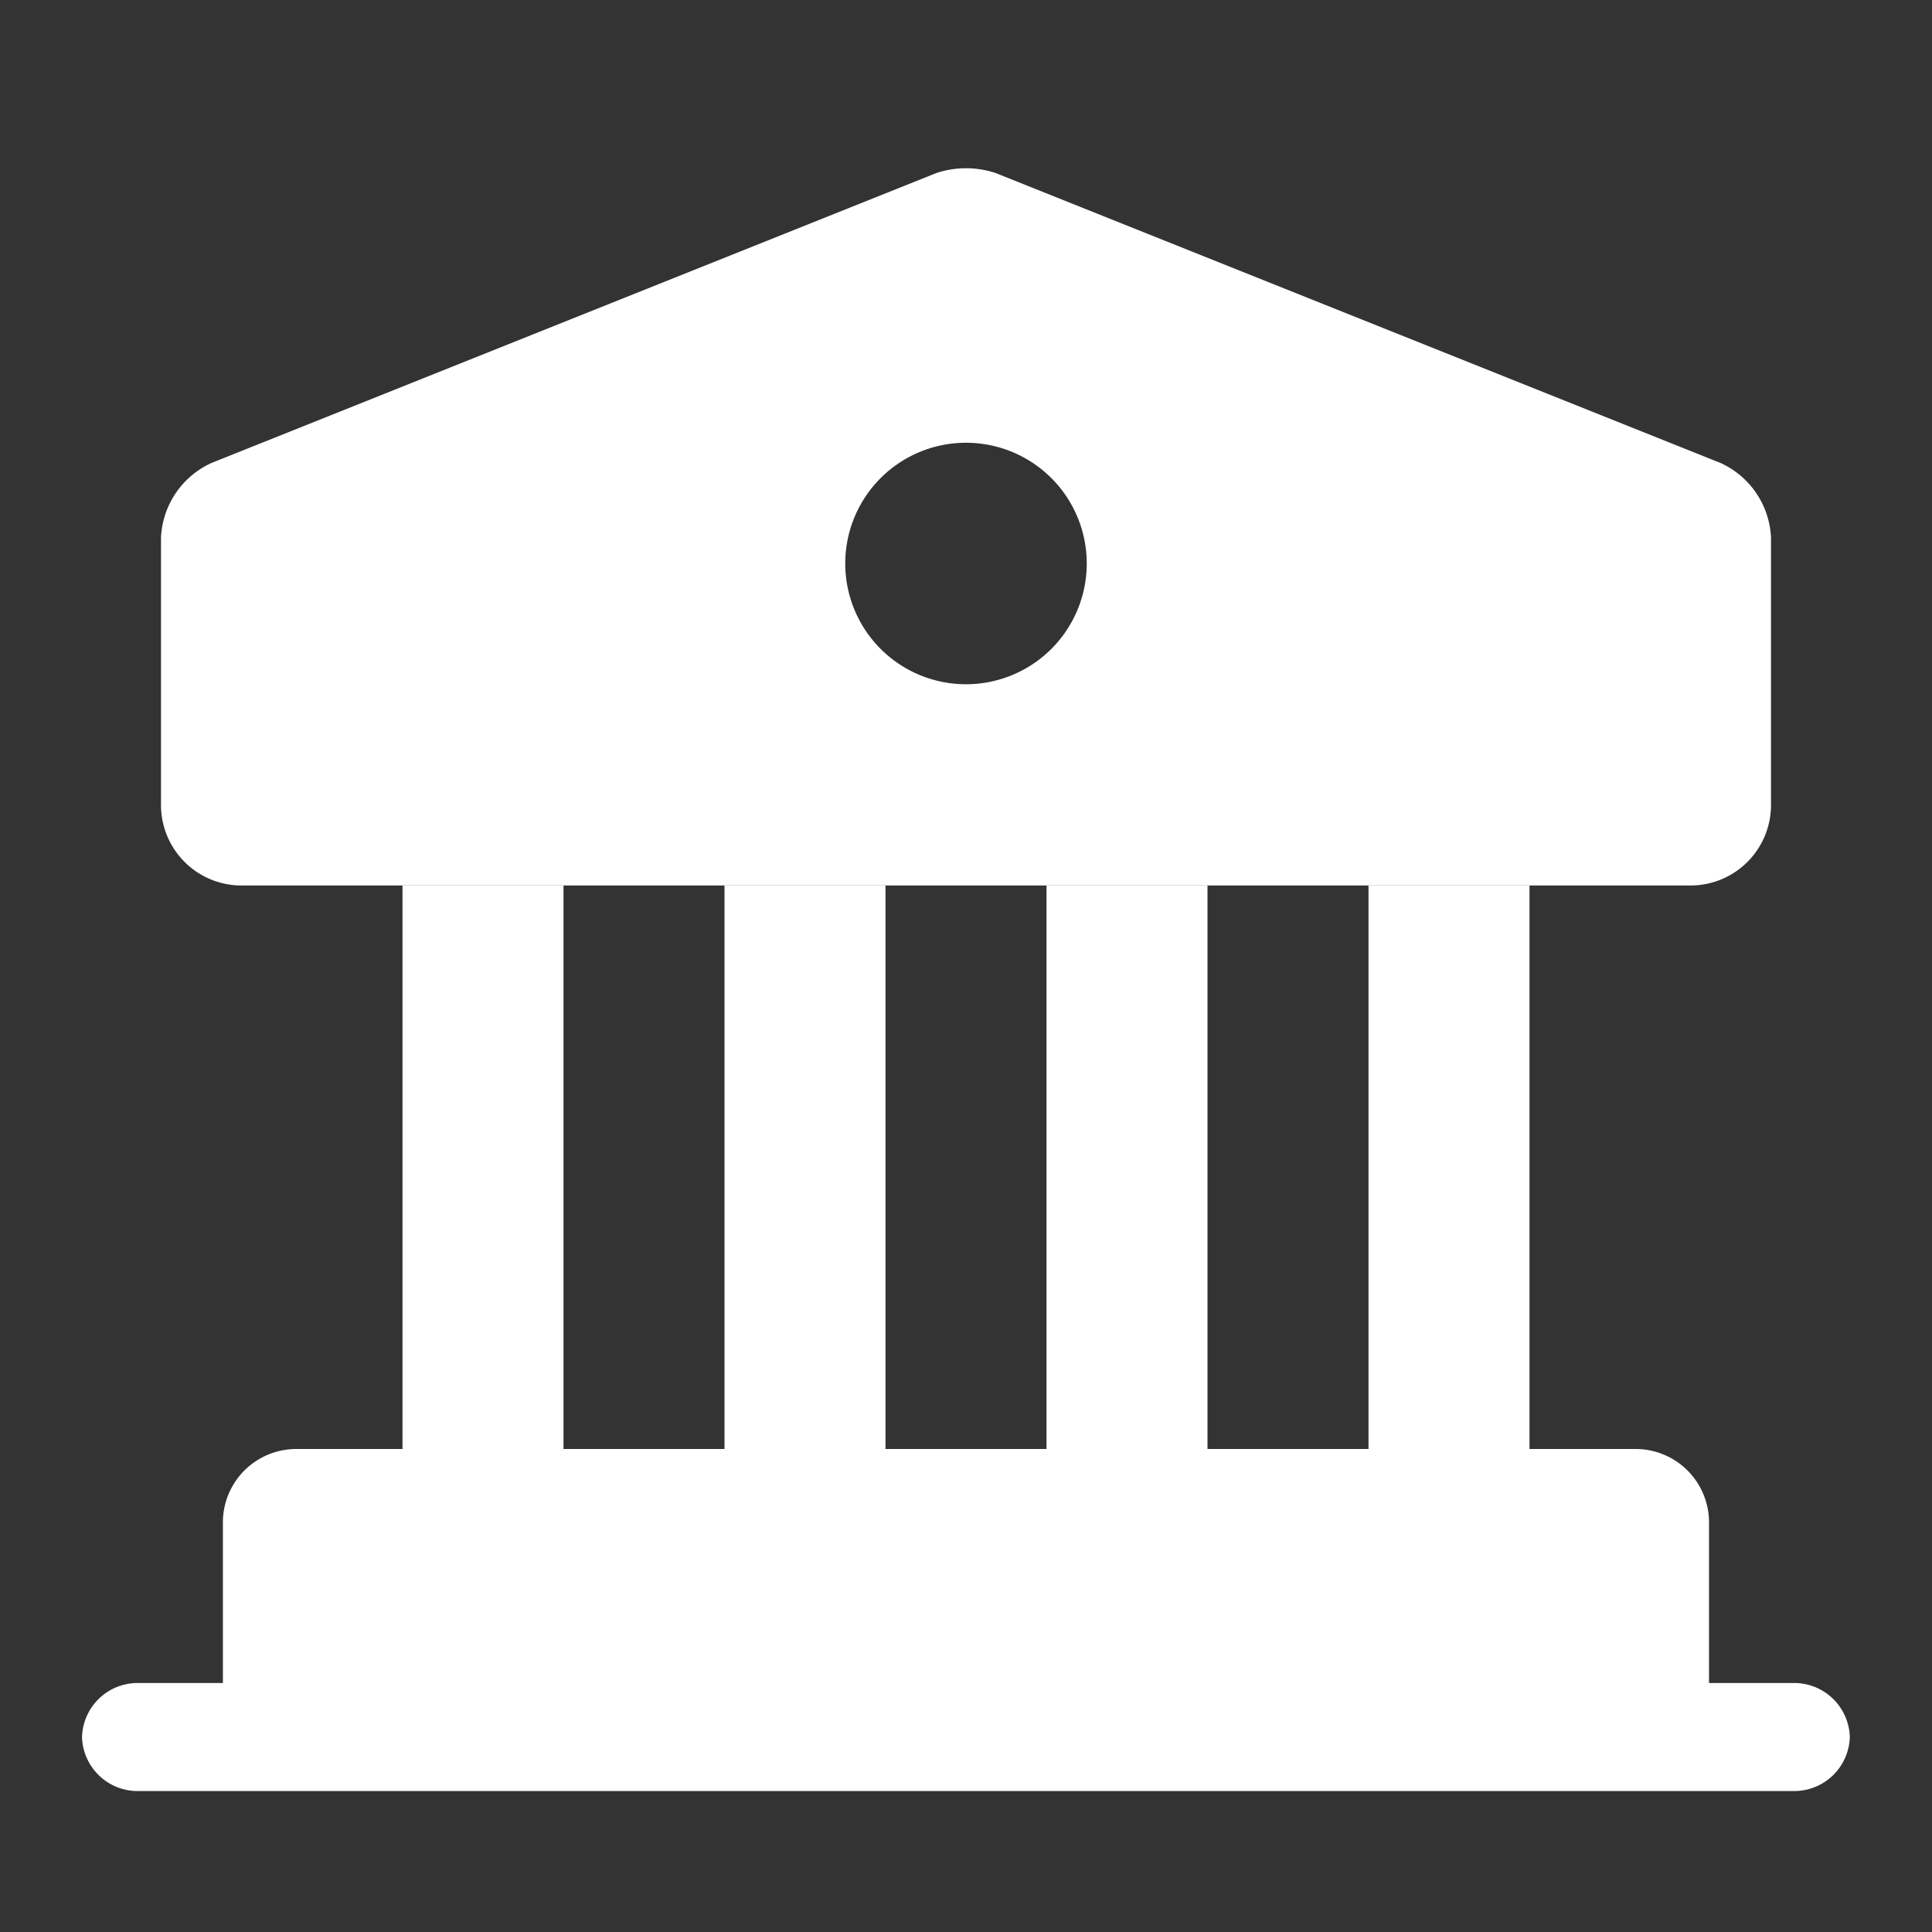
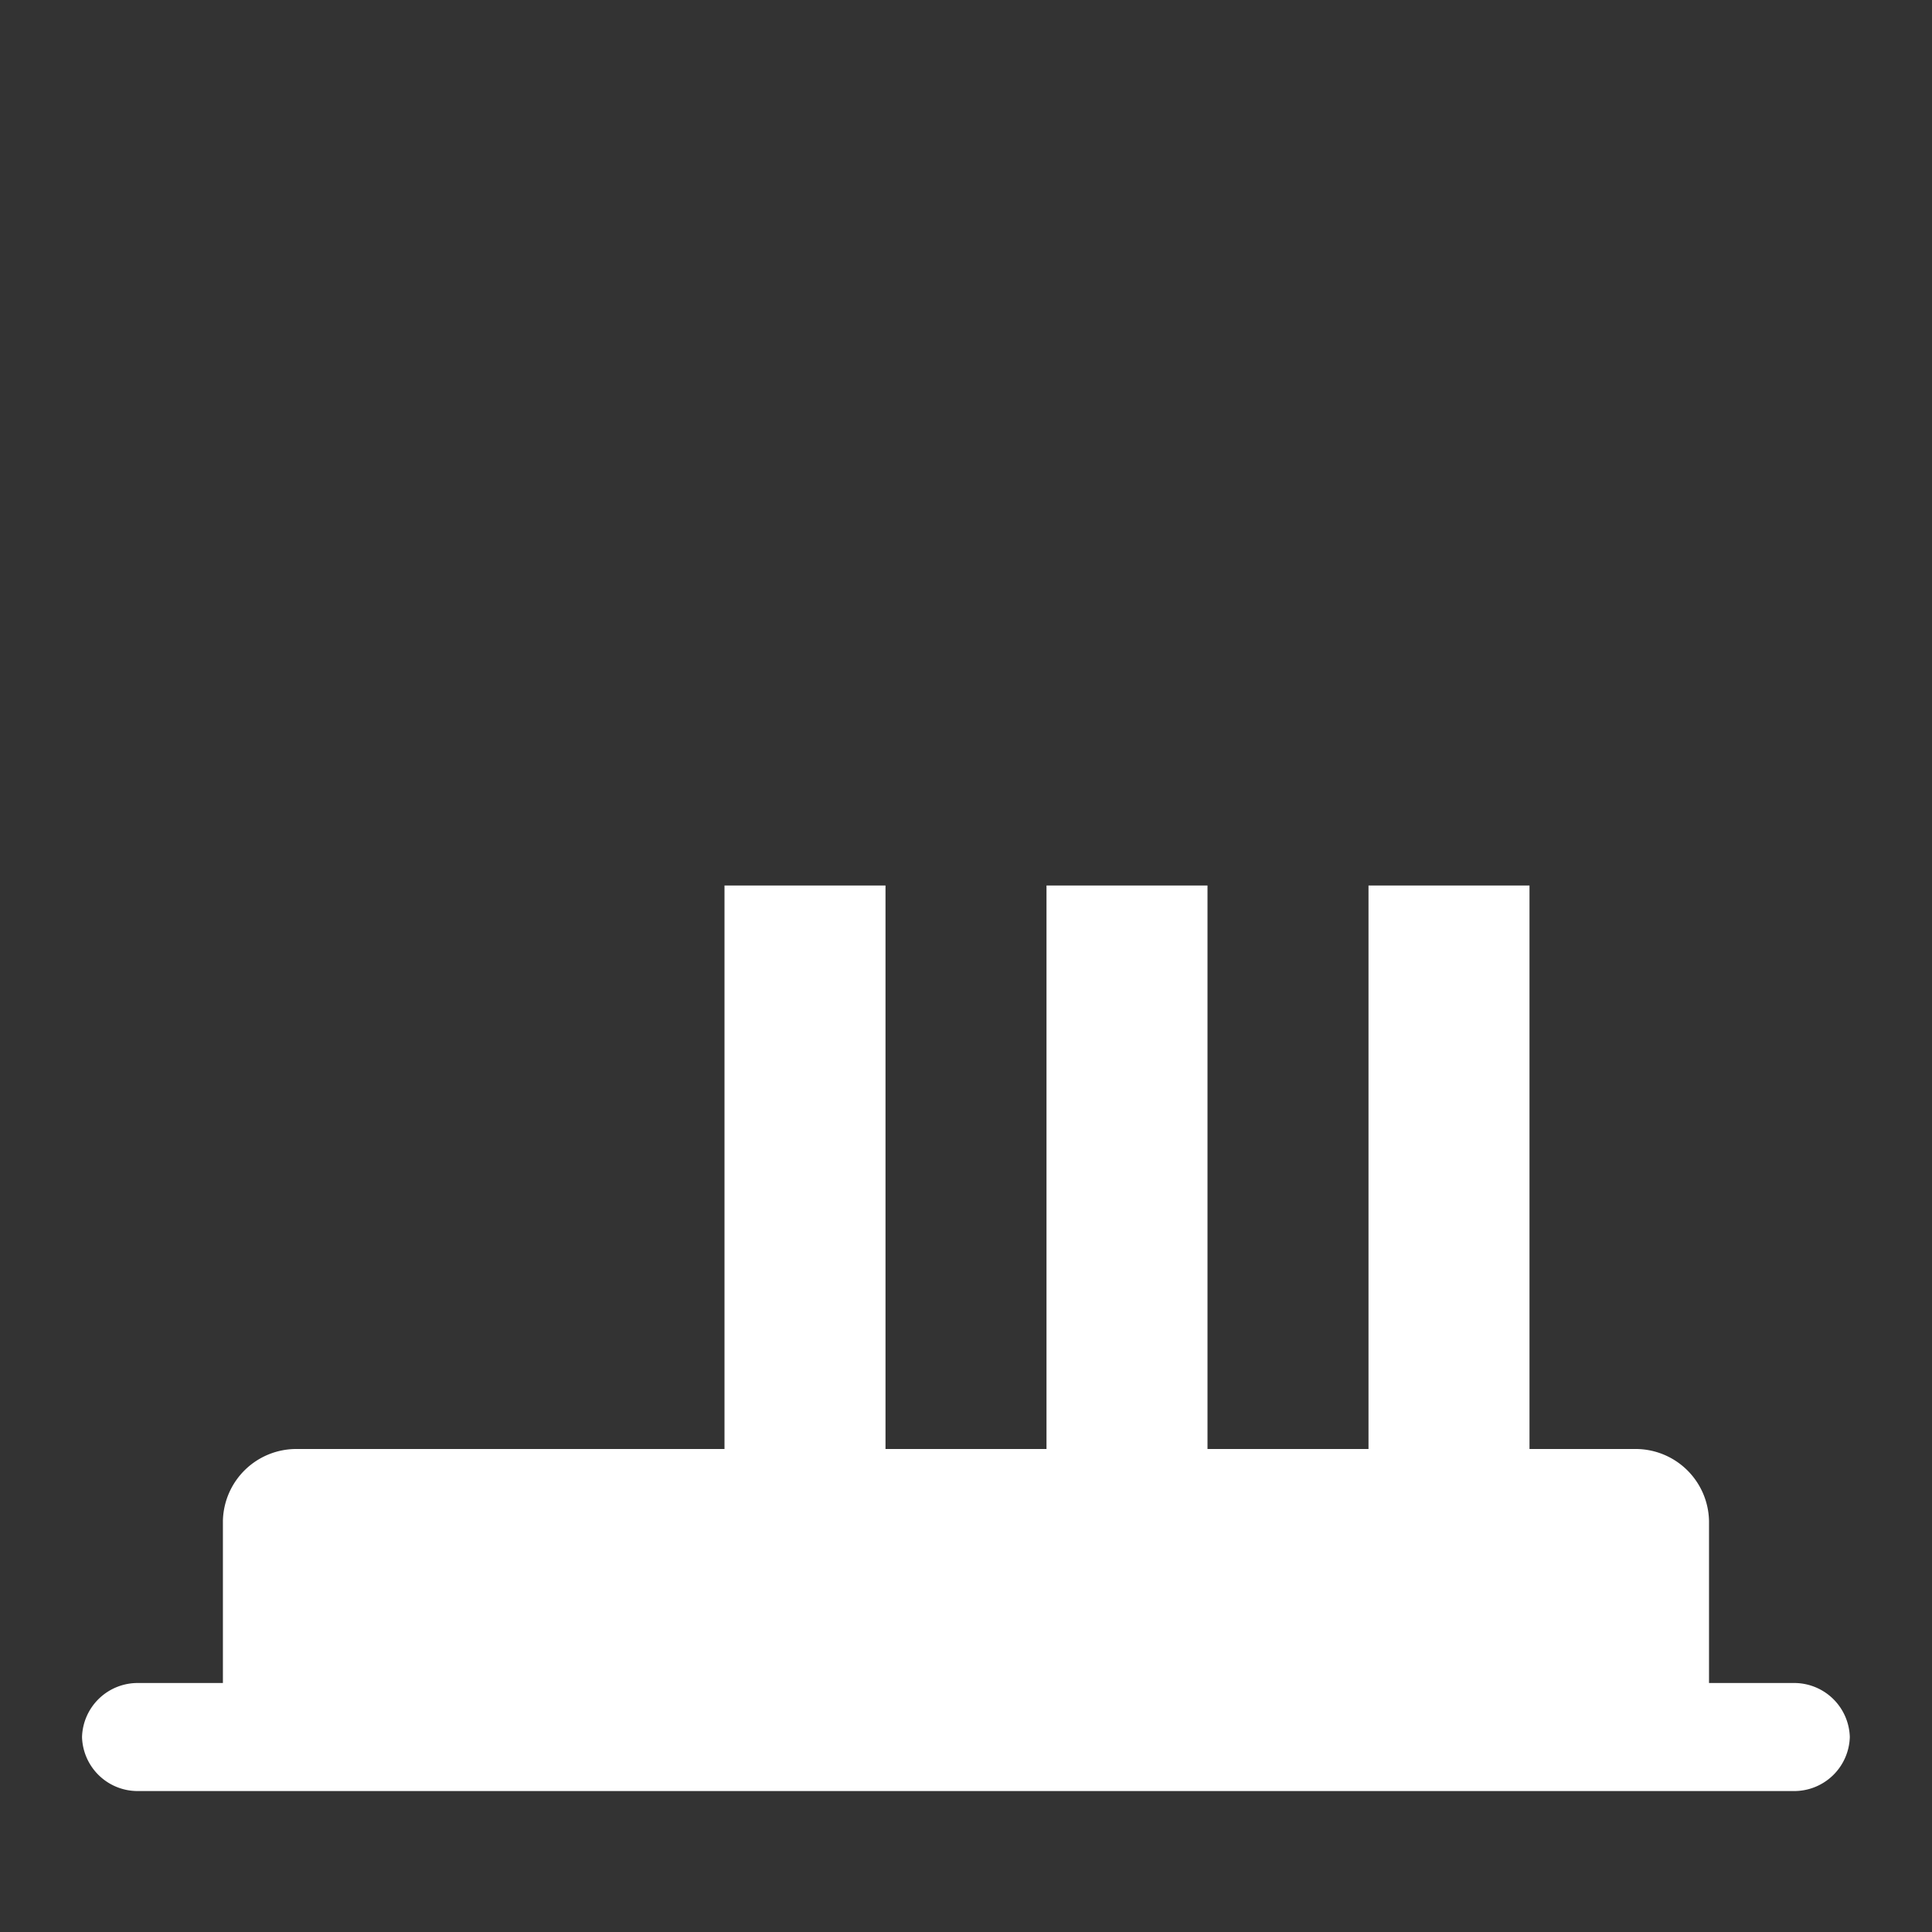
<svg xmlns="http://www.w3.org/2000/svg" width="24" height="24" viewBox="0 0 24 24">
  <rect x="0" y="0" width="24" height="24" fill="#333333" stroke="none" />
  <g id="Govt" transform="translate(-428 -188)">
    <g id="bank">
      <path id="Vector" d="M0,0H24V24H0Z" transform="translate(428 188)" fill="none" opacity="0" />
      <path id="Vector-2" data-name="Vector" d="M18.461.894V3.577H0V.894A.912.912,0,0,1,.923,0H17.538A.912.912,0,0,1,18.461.894Z" transform="translate(430.769 206)" fill="#fff" />
-       <path id="Vector-3" data-name="Vector" d="M0,0H2V7H0Z" transform="translate(433 199)" fill="#fff" />
      <path id="Vector-4" data-name="Vector" d="M0,0H2V7H0Z" transform="translate(437 199)" fill="#fff" />
      <path id="Vector-5" data-name="Vector" d="M0,0H2V7H0Z" transform="translate(441 199)" fill="#fff" />
      <path id="Vector-6" data-name="Vector" d="M0,0H2V7H0Z" transform="translate(445 199)" fill="#fff" />
      <path id="Vector-7" data-name="Vector" d="M21.26,1.342H.7A.691.691,0,0,1,0,.671.691.691,0,0,1,.7,0H21.26a.691.691,0,0,1,.7.671A.691.691,0,0,1,21.26,1.342Z" transform="translate(429.019 208.907)" fill="#fff" />
-       <path id="Vector-8" data-name="Vector" d="M19.37,3.66l-9-3.6a1.171,1.171,0,0,0-.74,0l-9,3.6A1.071,1.071,0,0,0,0,4.59V7.91a1,1,0,0,0,1,1H19a1,1,0,0,0,1-1V4.59A1.071,1.071,0,0,0,19.37,3.66ZM10,6.41a1.5,1.5,0,1,1,1.5-1.5A1.5,1.5,0,0,1,10,6.41Z" transform="translate(430 190.09)" fill="#fff" />
    </g>
  </g>
</svg>